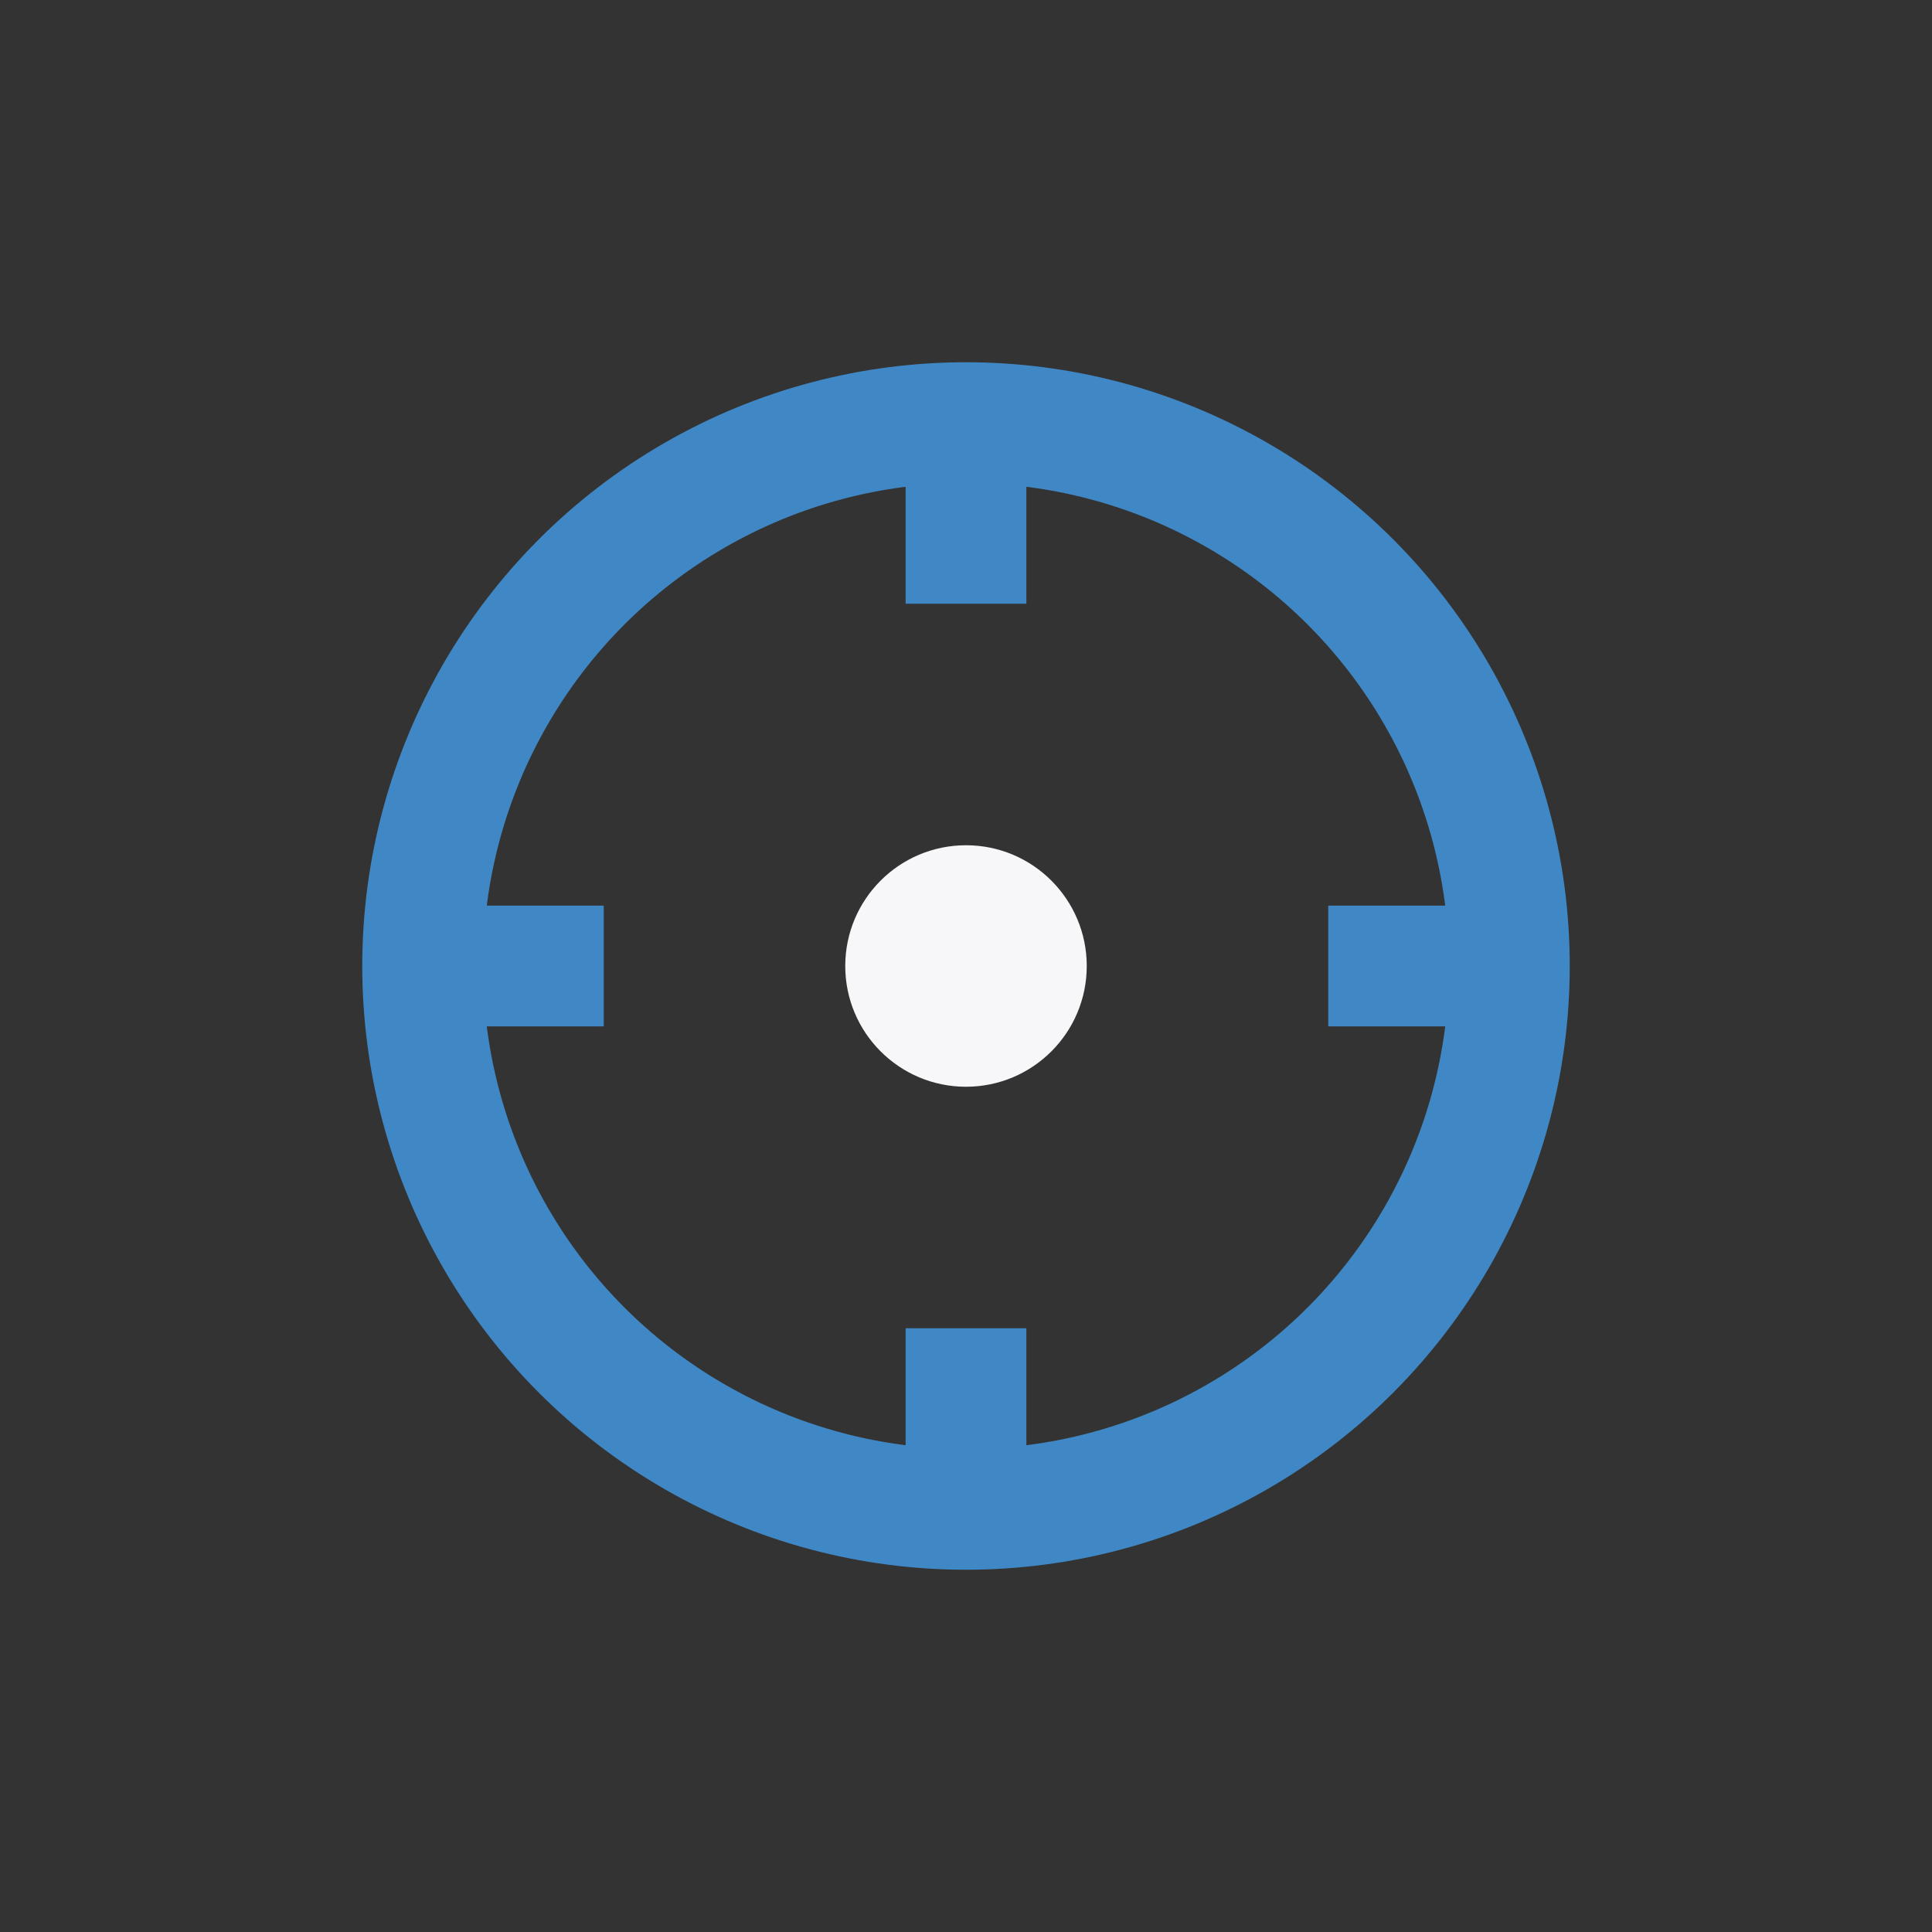
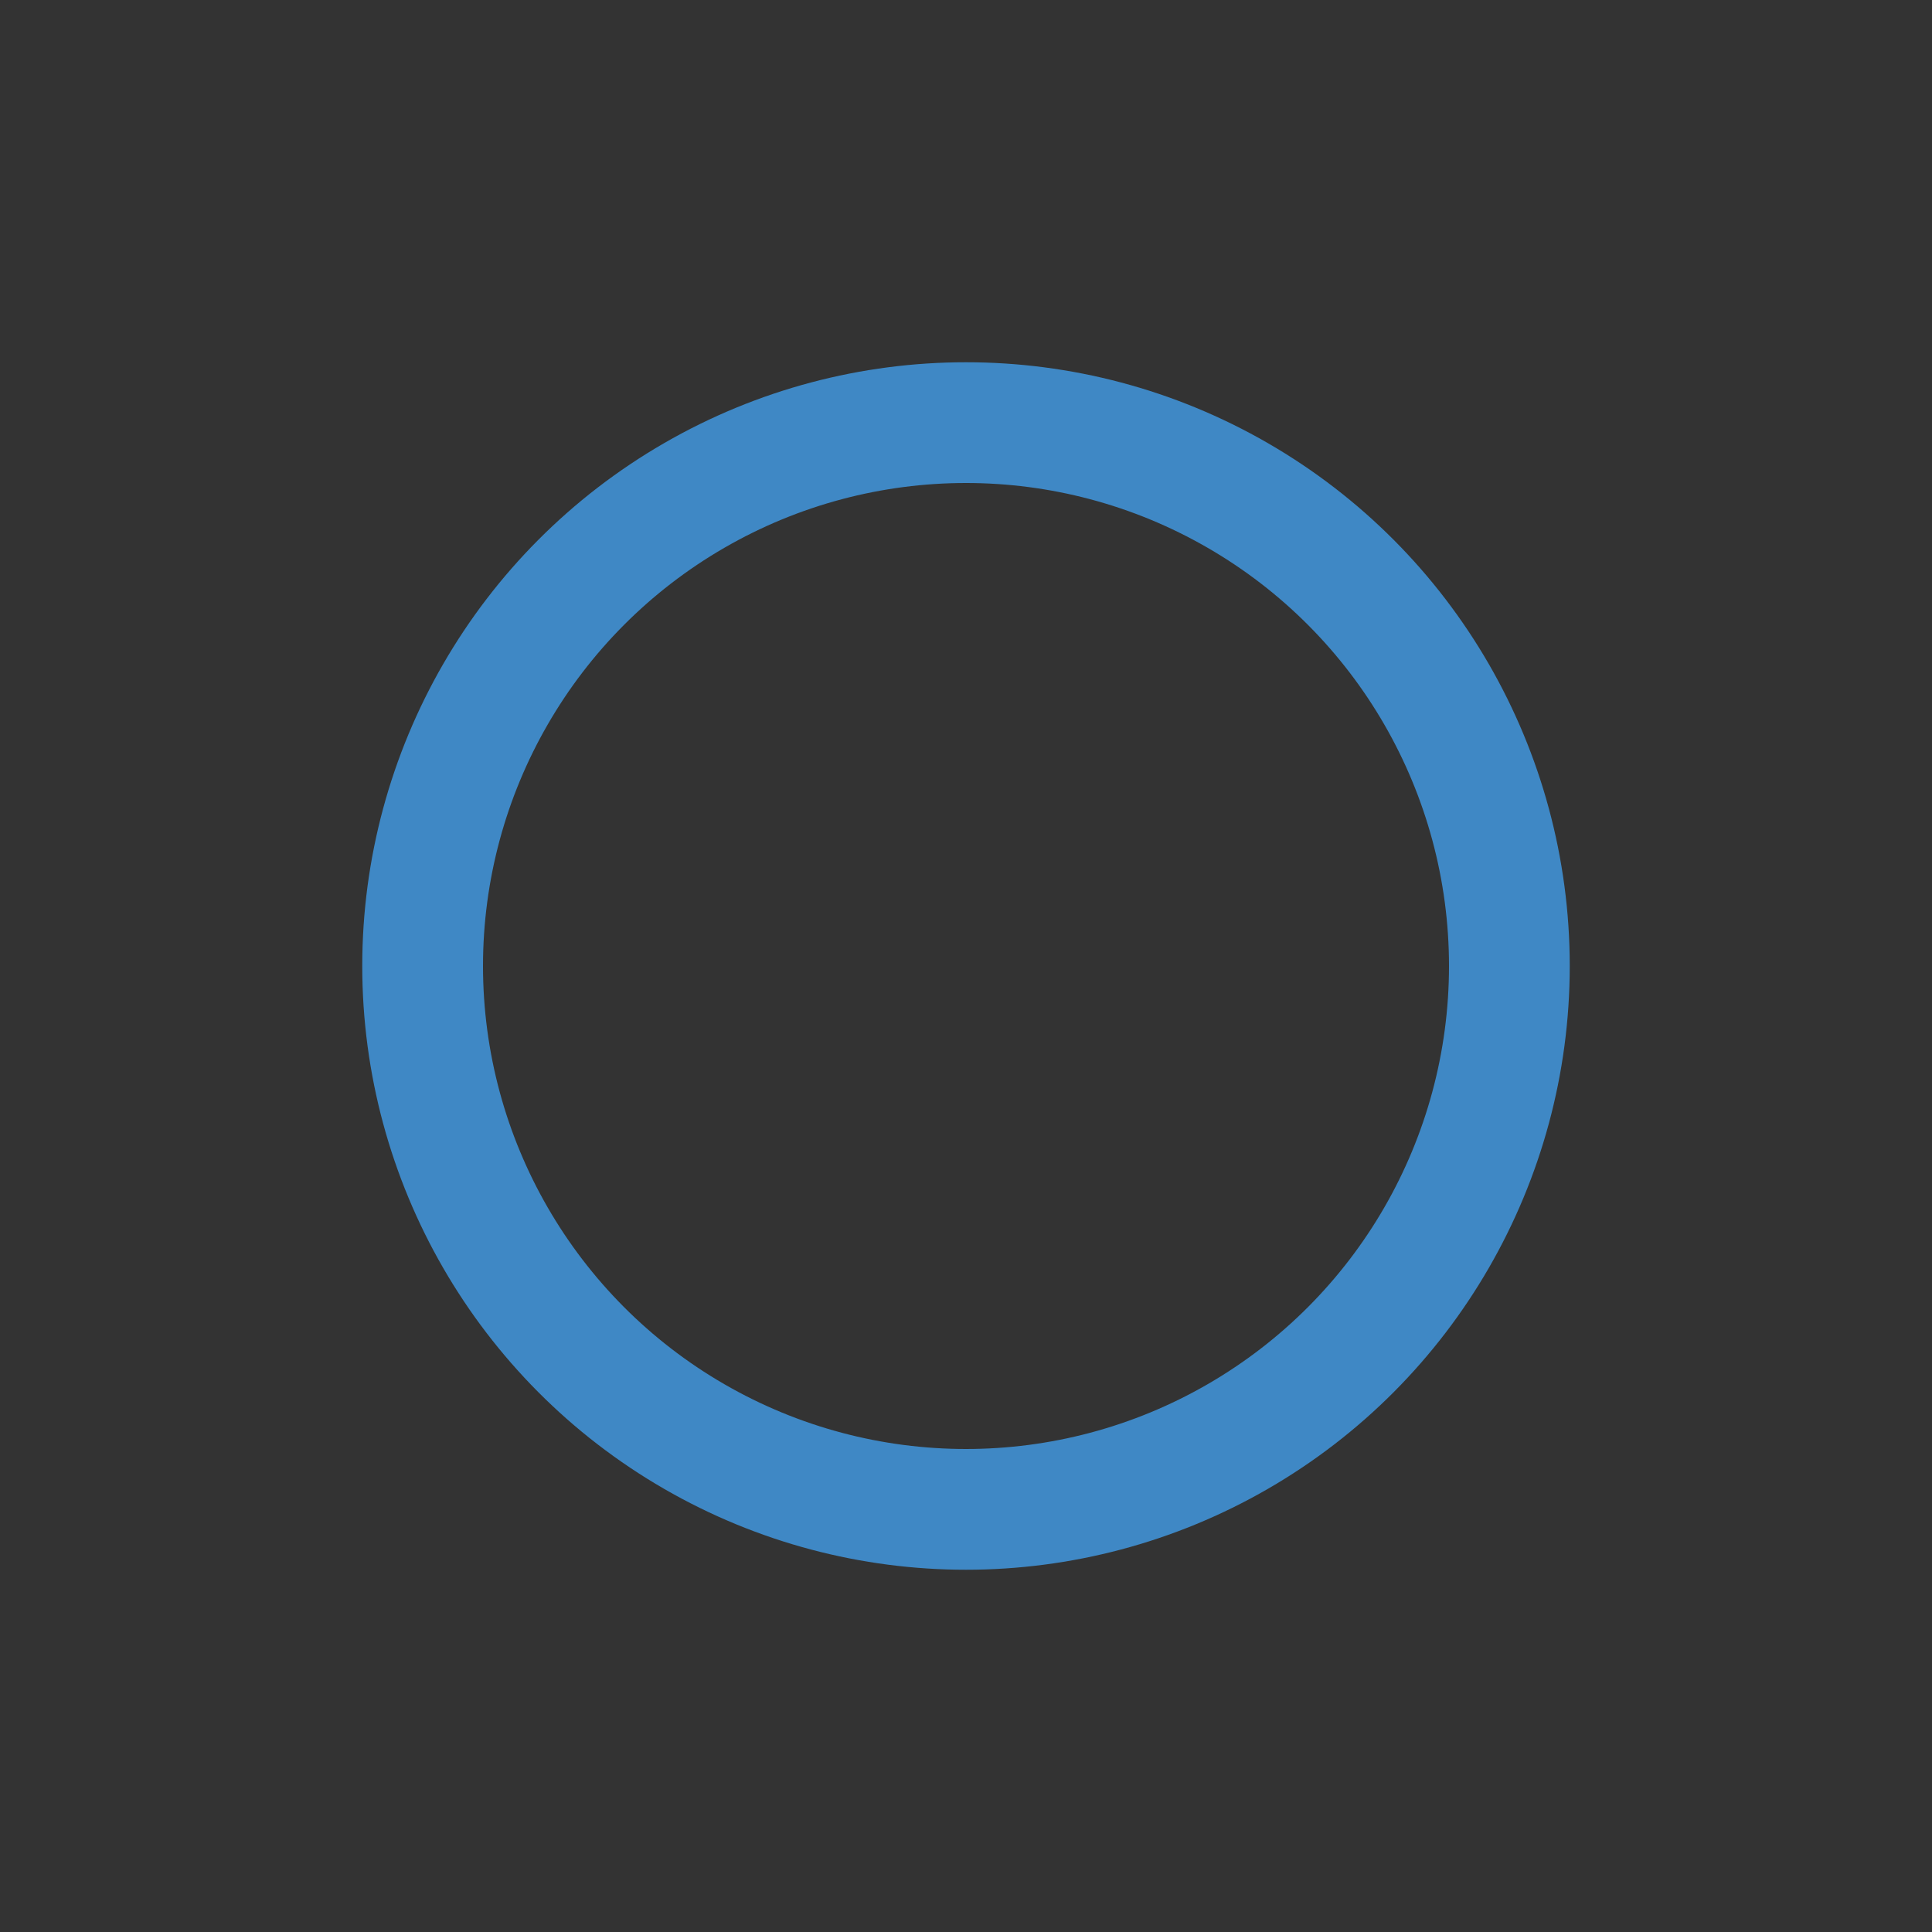
<svg xmlns="http://www.w3.org/2000/svg" width="32" height="32" viewBox="0 0 32 32">
  <rect x="0" y="0" width="32" height="32" fill="#333333" stroke="none" />
  <circle cx="16" cy="16" r="9" fill="none" stroke="#3F88C5" stroke-width="2" />
-   <circle cx="16" cy="16" r="2" fill="#F7F7F9" />
-   <path d="M16 7v3M16 25v-3M7 16h3M25 16h-3" stroke="#3F88C5" stroke-width="2" />
</svg>